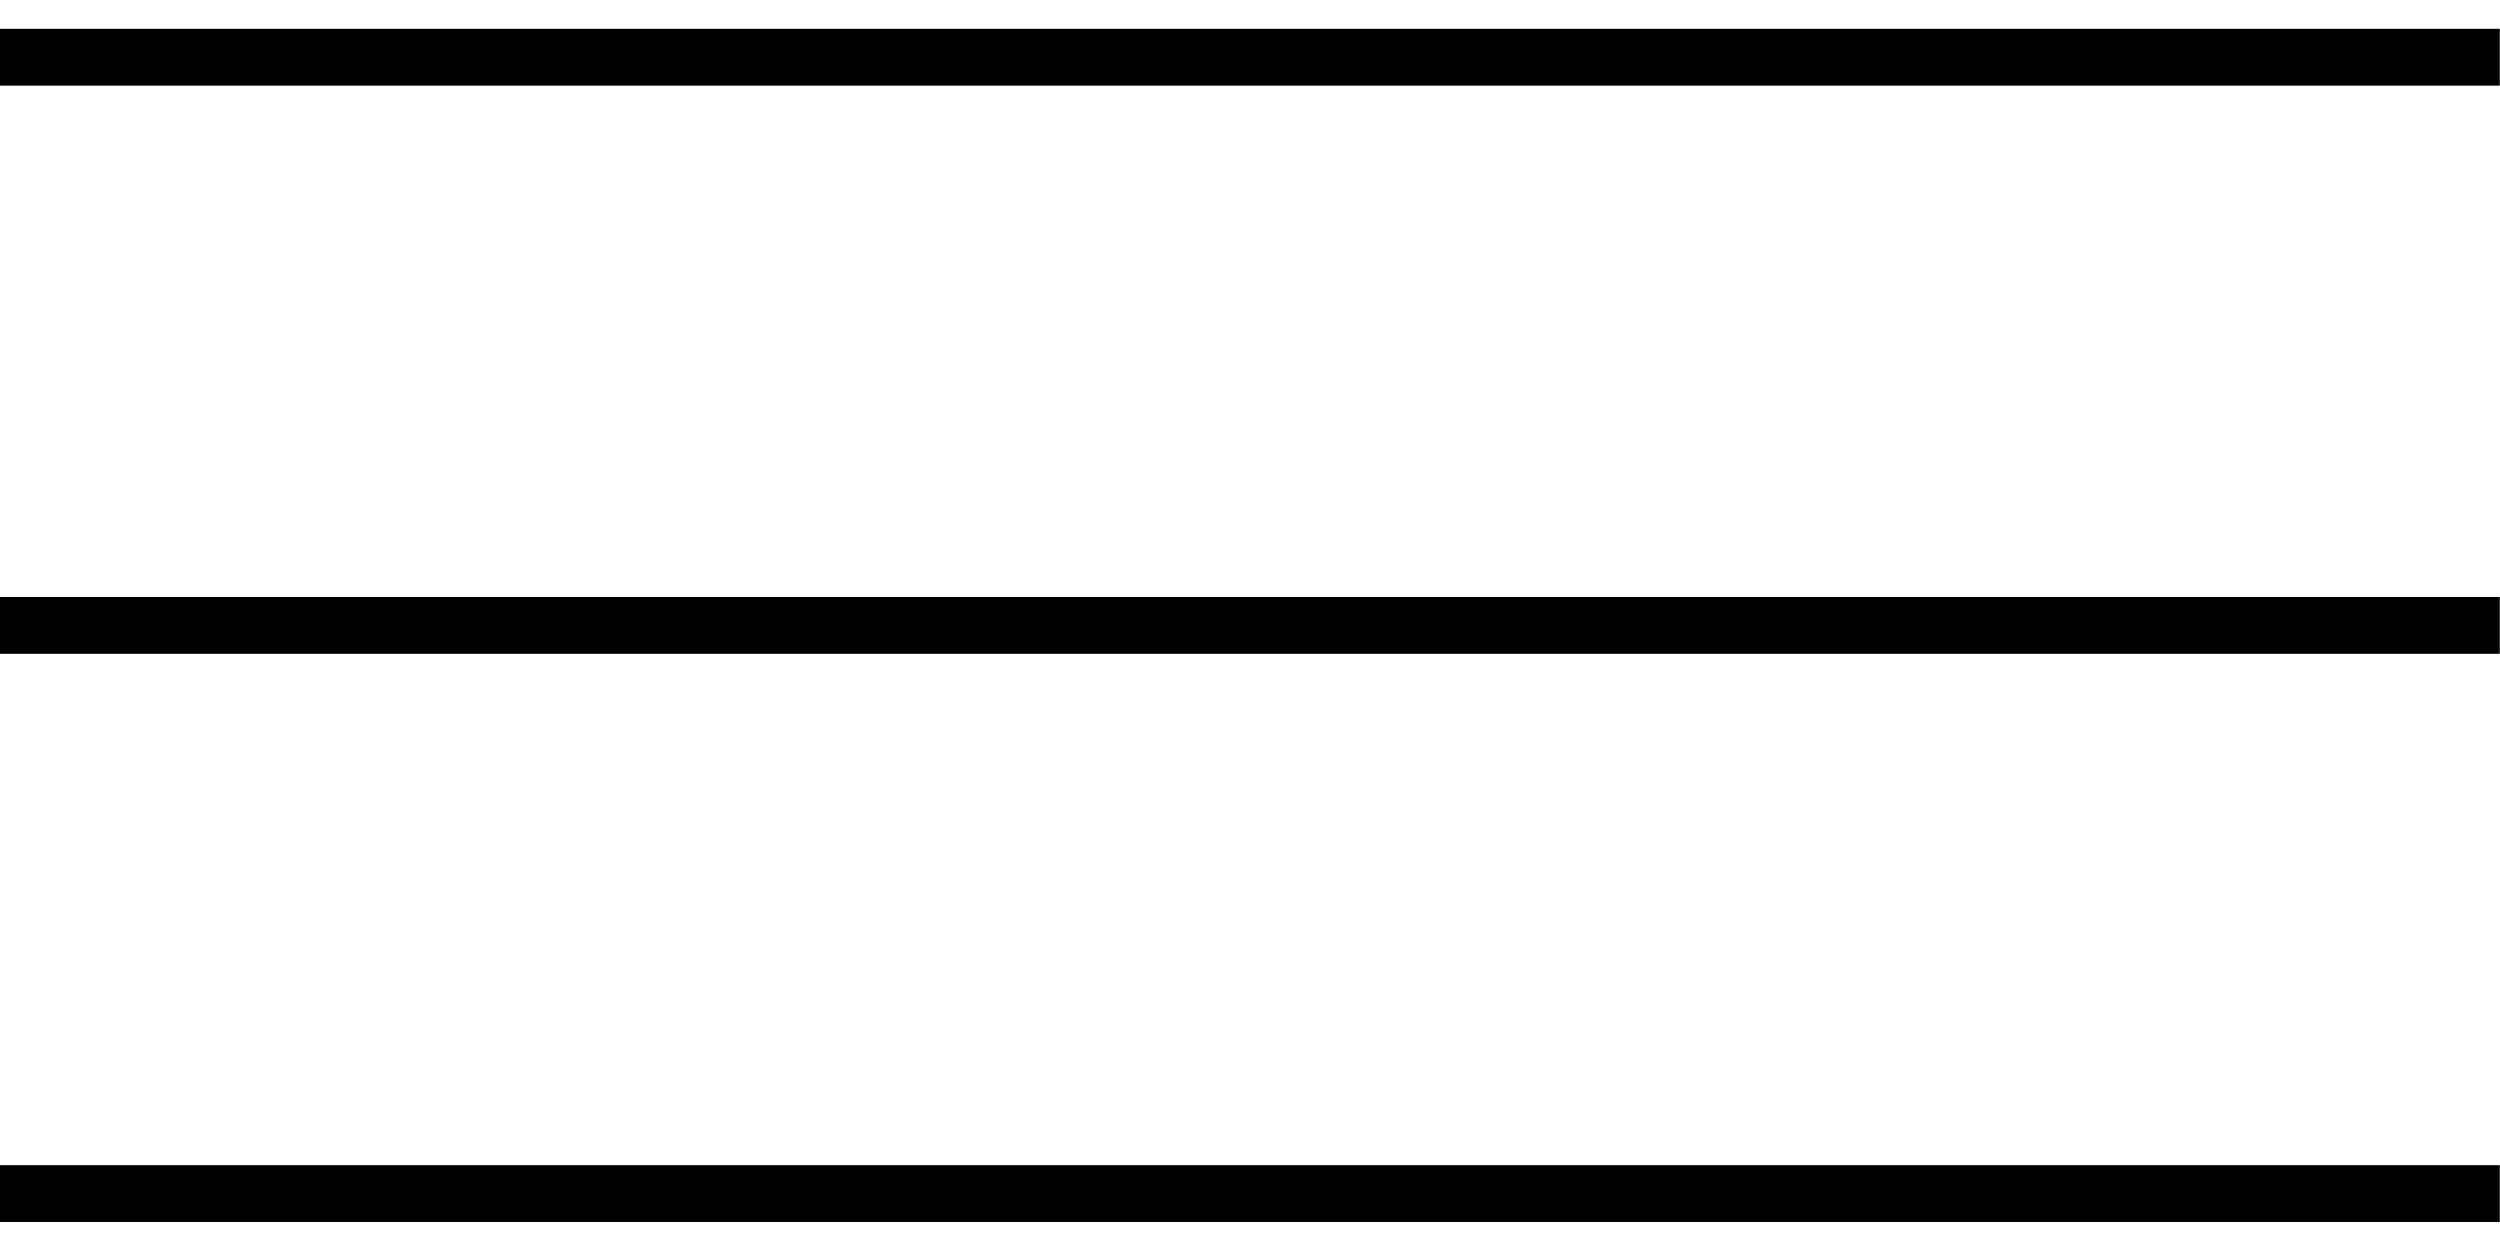
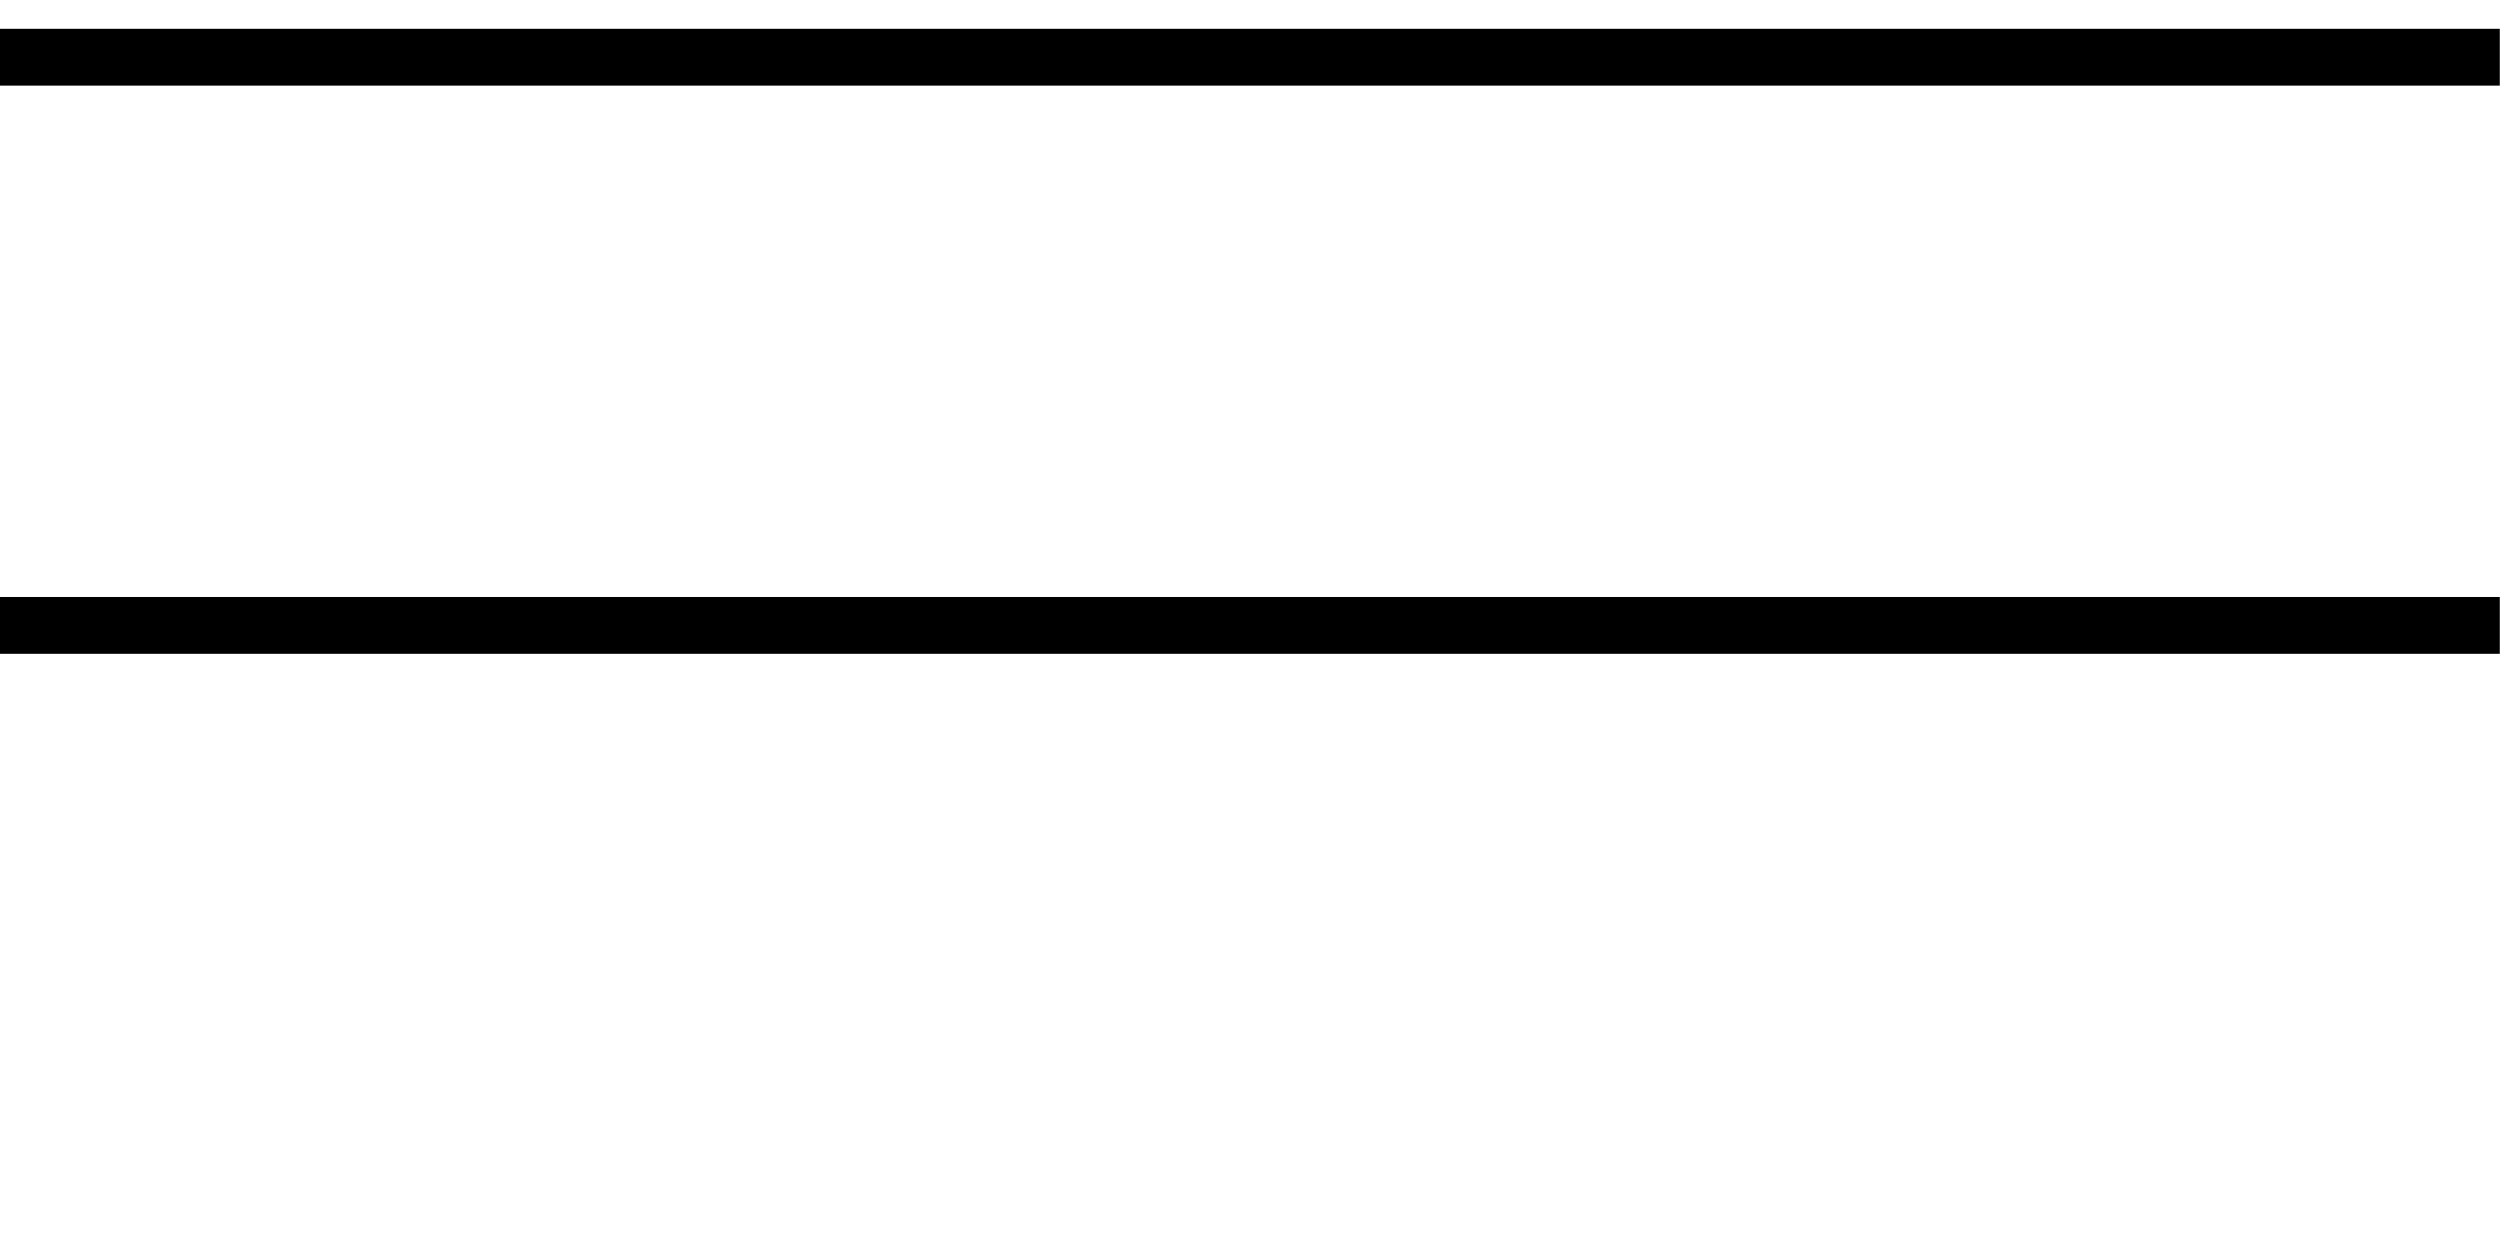
<svg xmlns="http://www.w3.org/2000/svg" width="44" height="22" viewBox="0 0 44 22" fill="none">
  <line x1="-0.004" y1="1.007" x2="43.996" y2="1.007" stroke="black" />
  <line x1="-0.004" y1="11.007" x2="43.996" y2="11.007" stroke="black" />
-   <line x1="-0.004" y1="21.007" x2="43.996" y2="21.007" stroke="black" />
</svg>